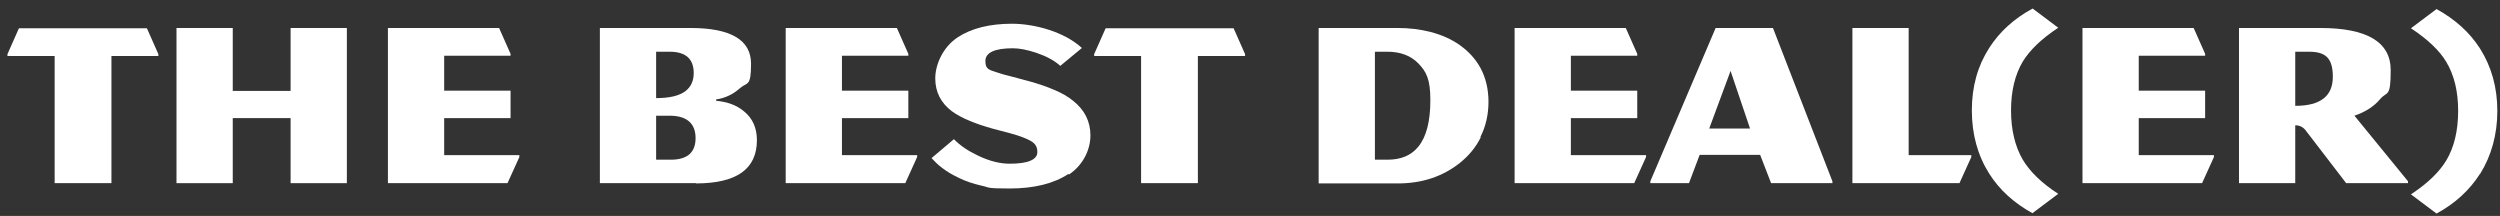
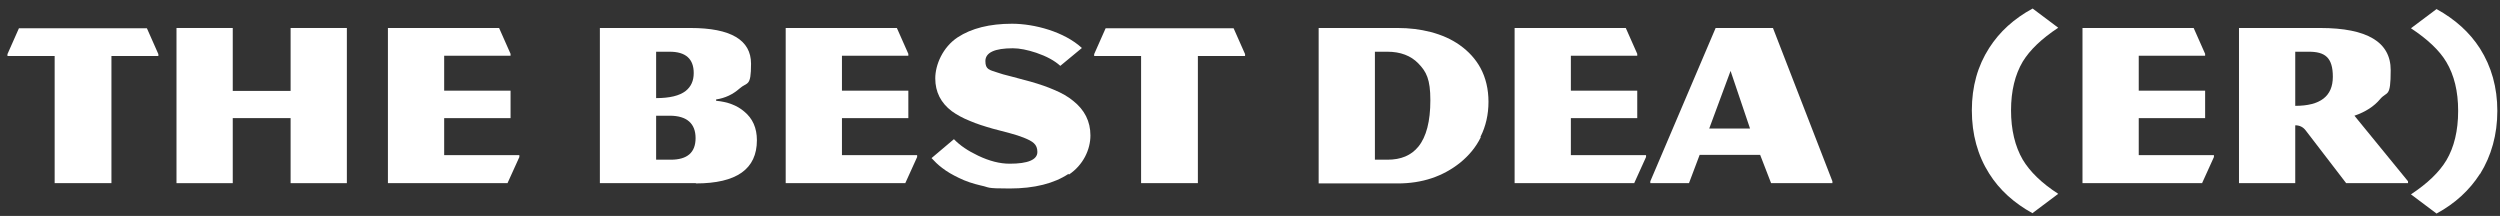
<svg xmlns="http://www.w3.org/2000/svg" id="Layer_1" version="1.1" viewBox="0 0 937.7 81">
  <rect x="0" y="0" width="937.7" height="81" fill="#333333" stroke="none" />
  <defs>
    <style>
      .st0 {
        fill: #fff;
      }
    </style>
  </defs>
  <path class="st0" d="M41.8,21v47.7h-21.3V21H2.8v-.7l4.3-9.7h48l4.3,9.7v.7h-17.7Z" />
  <path class="st0" d="M109,68.7v-24.4h-21.7v24.4h-21.1V10.5h21.1v23.6h21.7V10.5h21.1v58.2h-21.1Z" />
  <path class="st0" d="M190.4,68.7h-44.9V10.5h41.7l4.3,9.7v.7h-24.9v13.1h24.9v10.3h-24.9v13.9h28.2v.7l-4.4,9.7Z" />
  <path class="st0" d="M261,68.7h-36V10.5h34c15.1,0,22.7,4.5,22.7,13.4s-1.4,6.7-4.3,9.3c-2.5,2.2-5.4,3.6-8.8,4.1v.5c4.3.4,7.8,1.7,10.5,4,3.2,2.6,4.8,6.2,4.8,10.8,0,10.8-7.6,16.2-22.9,16.2ZM251.2,19.4h-5.1v17.4c5.1,0,8.8-.9,11.1-2.7,2-1.6,3-3.8,3-6.7,0-5.3-3-8-9-8ZM251.2,43.4h-5.1v16.5h5.5c6.2,0,9.3-2.7,9.3-8.1s-3.2-8.4-9.7-8.4Z" />
  <path class="st0" d="M339.6,68.7h-44.9V10.5h41.7l4.3,9.7v.7h-24.9v13.1h24.9v10.3h-24.9v13.9h28.2v.7l-4.4,9.7Z" />
  <path class="st0" d="M400.8,65.2c-5.4,3.6-12.8,5.5-22.1,5.5s-7.3-.4-10.7-1.1c-3-.7-5.8-1.6-8.4-2.9-2.3-1.1-4.4-2.3-6.2-3.7-1.6-1.2-2.9-2.5-4-3.7l8.4-7.1c2.3,2.4,5.3,4.4,9.1,6.2,4.2,2,8.1,3,11.8,3,6.9,0,10.4-1.5,10.4-4.4s-1.7-4-5.2-5.4c-1.3-.5-3-1.1-5.3-1.7l-6.1-1.6c-3.5-1-6.3-1.9-8.6-2.9-2.8-1.1-5.1-2.4-6.9-3.7-4.1-3.1-6.2-7.2-6.2-12.3s2.8-11.7,8.4-15.4c5.2-3.4,12-5.1,20.4-5.1s19.6,3,26.2,9.1l-8.1,6.7c-2.2-2-5.2-3.6-9-4.9-3.3-1.1-6.3-1.7-8.8-1.7-6.8,0-10.3,1.6-10.3,4.8s1.5,3.3,4.5,4.3c1.1.4,2.8.9,5.3,1.5l7.1,1.9c3.5,1,6.4,2,8.9,3.1,2.9,1.2,5.3,2.6,7.1,4.1,4.3,3.4,6.5,7.7,6.5,13s-2.7,11.1-8.1,14.7Z" />
  <path class="st0" d="M449.3,21v47.7h-21.3V21h-17.6v-.7l4.3-9.7h48l4.3,9.7v.7h-17.7Z" />
  <path class="st0" d="M555.4,51.5c-1.8,3.7-4.4,6.8-7.7,9.5-6.5,5.2-14.3,7.8-23.4,7.8h-29.7V10.5h29.7c4.3,0,8.4.5,12.3,1.5,4.2,1.1,7.8,2.7,10.9,4.9,3.4,2.4,6,5.3,7.8,8.6,2,3.7,3,8,3,12.7s-1,9.2-3,13.1ZM532,23.8c-2.8-2.9-6.7-4.4-11.6-4.4h-4.7v40.5h4.7c5.1,0,8.9-1.6,11.6-4.9,3-3.7,4.5-9.5,4.5-17.4s-1.5-10.7-4.5-13.8Z" />
  <path class="st0" d="M613,68.7h-44.9V10.5h41.7l4.3,9.7v.7h-24.9v13.1h24.9v10.3h-24.9v13.9h28.2v.7l-4.4,9.7Z" />
  <path class="st0" d="M664.3,68.7l-4.1-10.6h-22.7l-4,10.6h-14.5v-.7l24.5-57.5h21.5l22.3,57.5v.7h-23ZM649.1,26.6l-8,21.6h15.3l-7.3-21.6Z" />
-   <path class="st0" d="M735,68.7h-40.2V10.5h21.1v47.7h23.5v.7l-4.4,9.7Z" />
  <path class="st0" d="M762.4,80c-6.9-3.8-12.4-8.7-16.3-14.9-4.3-6.8-6.5-14.7-6.5-23.7s2.2-16.7,6.5-23.4c3.9-6.1,9.3-11,16.3-14.8l9.6,7.2c-6.2,4.1-10.6,8.3-13.3,12.7-2.9,4.9-4.4,11-4.4,18.3s1.5,13.5,4.4,18.5c2.7,4.5,7.1,8.8,13.3,12.8l-9.6,7.2Z" />
  <path class="st0" d="M826,68.7h-44.9V10.5h41.7l4.3,9.7v.7h-24.9v13.1h24.9v10.3h-24.9v13.9h28.2v.7l-4.4,9.7Z" />
  <path class="st0" d="M880,68.7l-15.2-19.8c-1-1.3-2.3-1.9-3.9-1.9v21.7h-21.1V10.5h30.5c17.6,0,26.4,5.3,26.4,15.8s-1.3,7.8-3.9,10.8c-2.3,2.8-5.6,4.9-9.7,6.3l20.1,24.6v.7h-23.2ZM866,19.4h-5.1v20.3c9.4,0,14.1-3.6,14.1-10.9s-3-9.4-9-9.4Z" />
  <path class="st0" d="M930.2,65.2c-3.9,6.1-9.3,11.1-16.3,14.9l-9.6-7.2c6.2-4.1,10.6-8.3,13.3-12.8,2.9-4.9,4.4-11.1,4.4-18.5s-1.5-13.4-4.4-18.3c-2.6-4.4-7.1-8.6-13.3-12.7l9.6-7.2c6.9,3.8,12.4,8.7,16.3,14.8,4.3,6.8,6.5,14.6,6.5,23.4s-2.2,16.8-6.5,23.7Z" />
</svg>